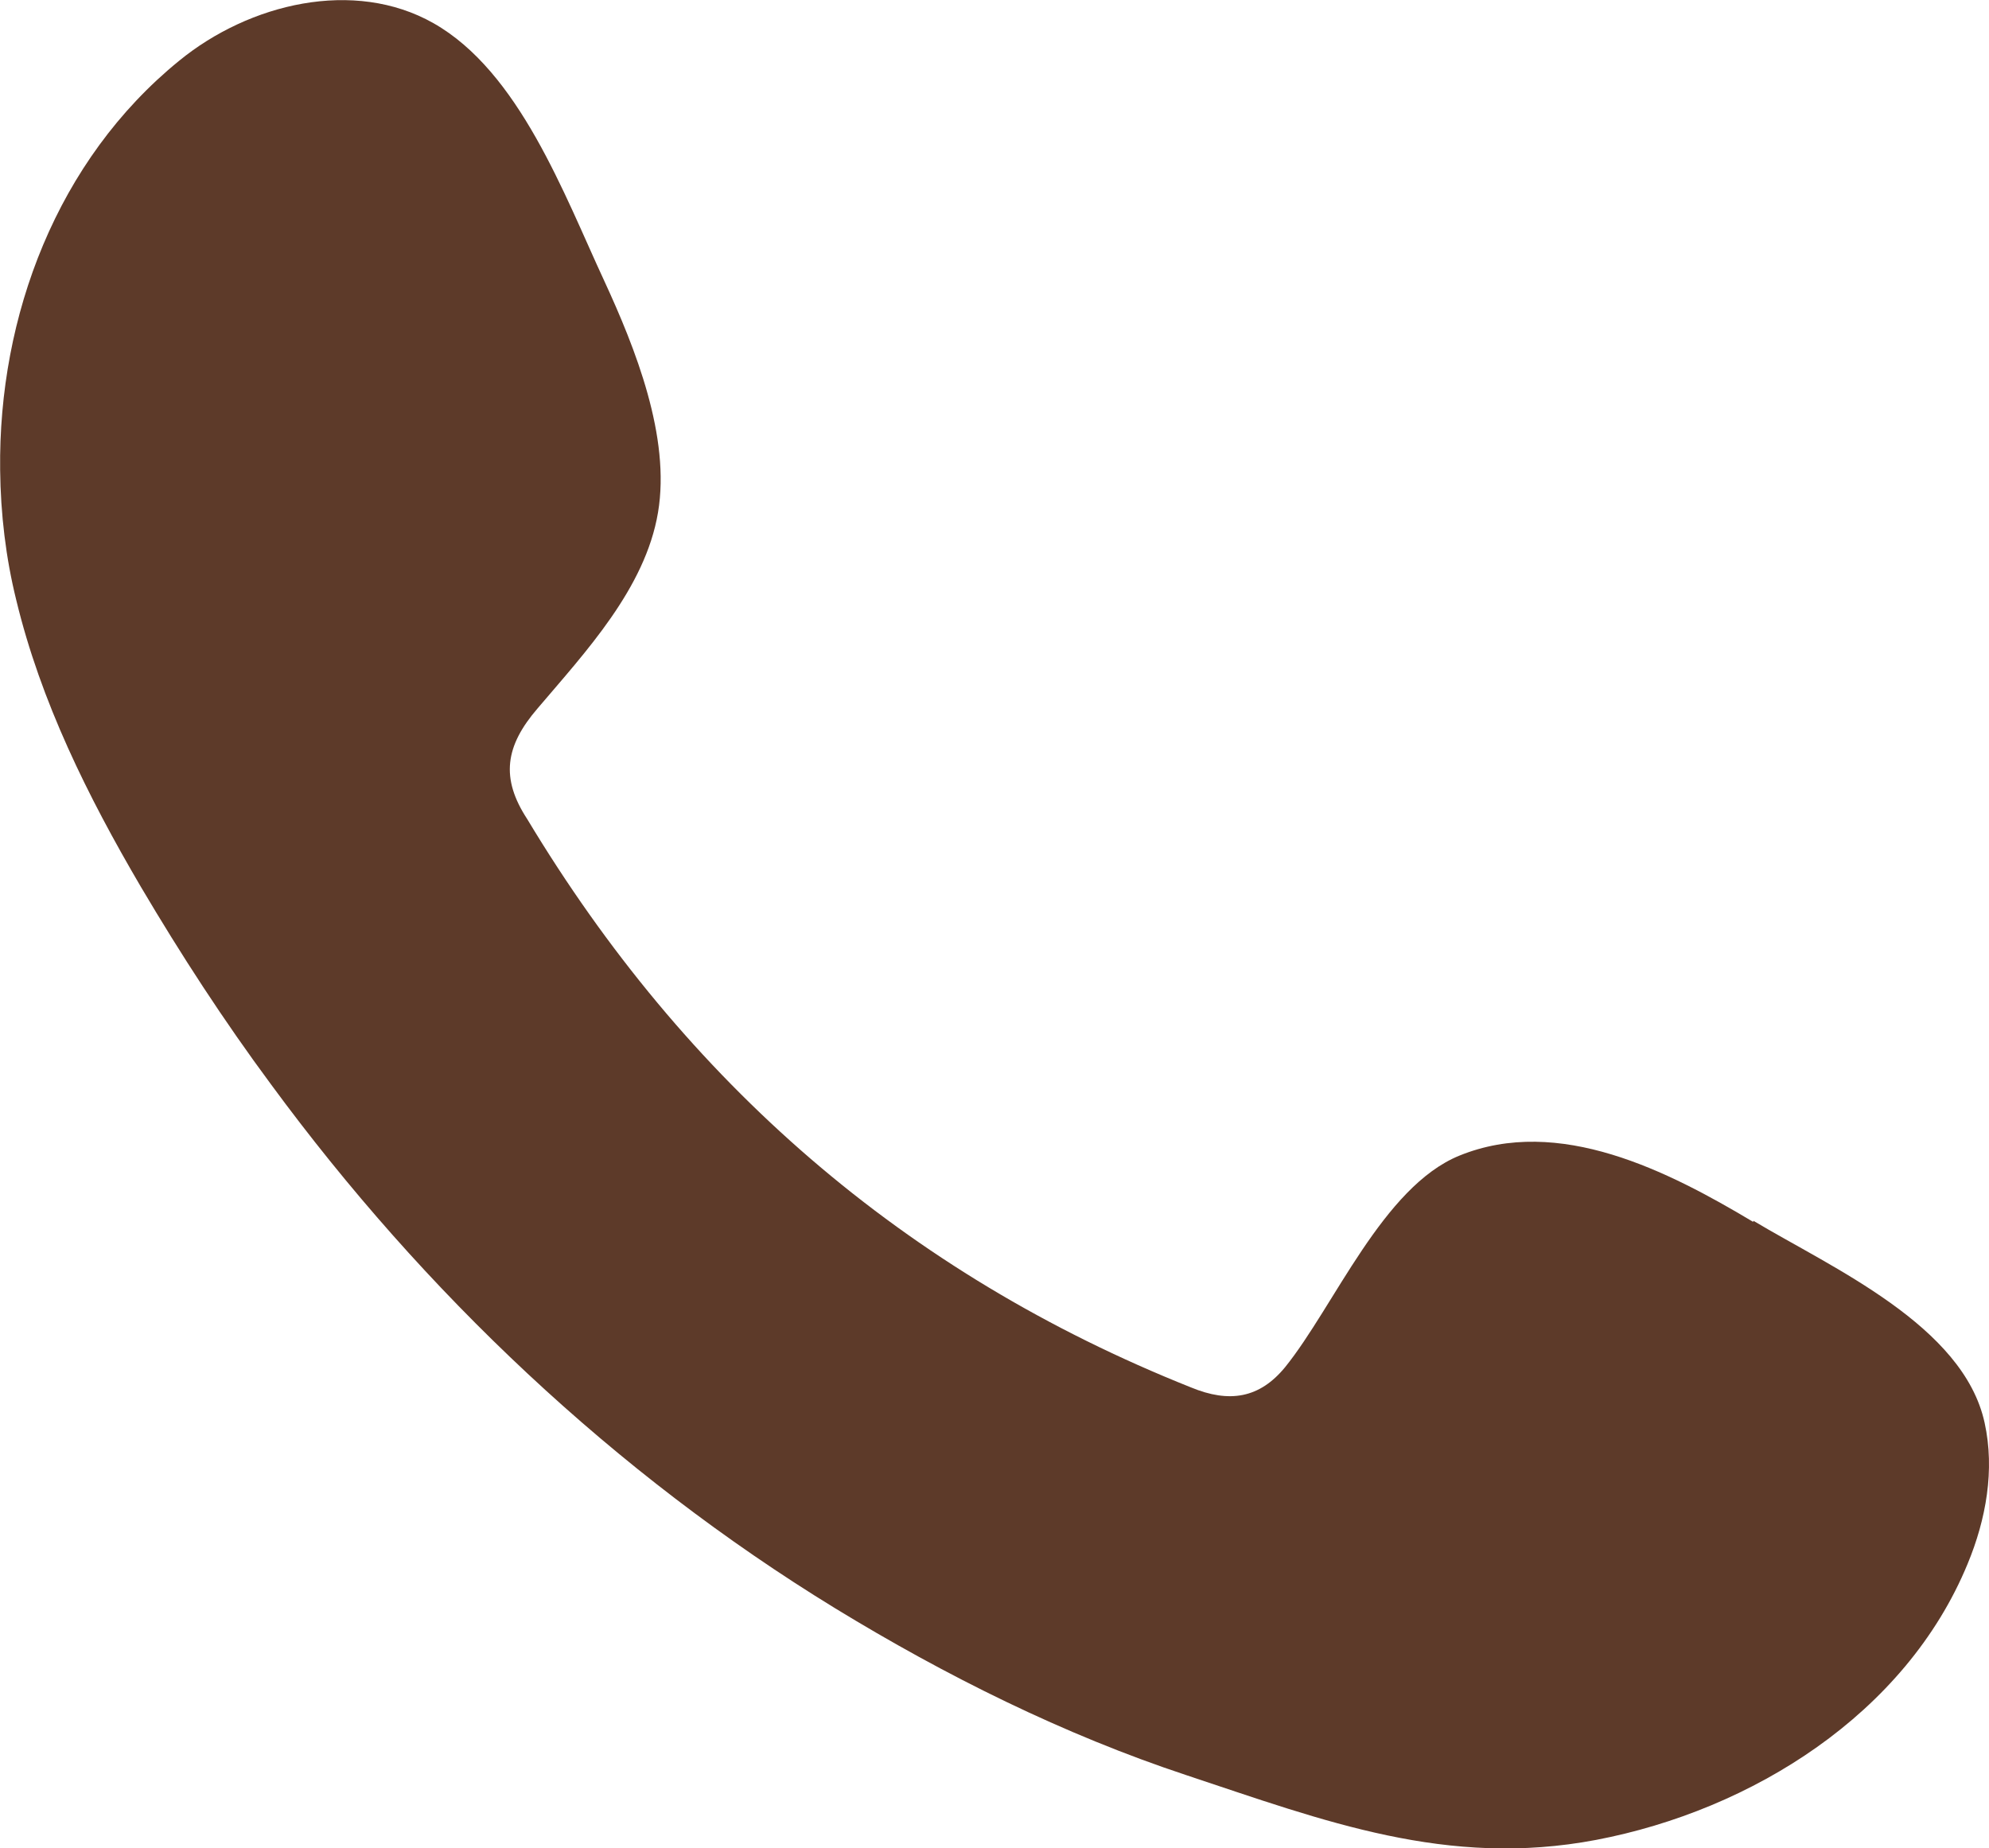
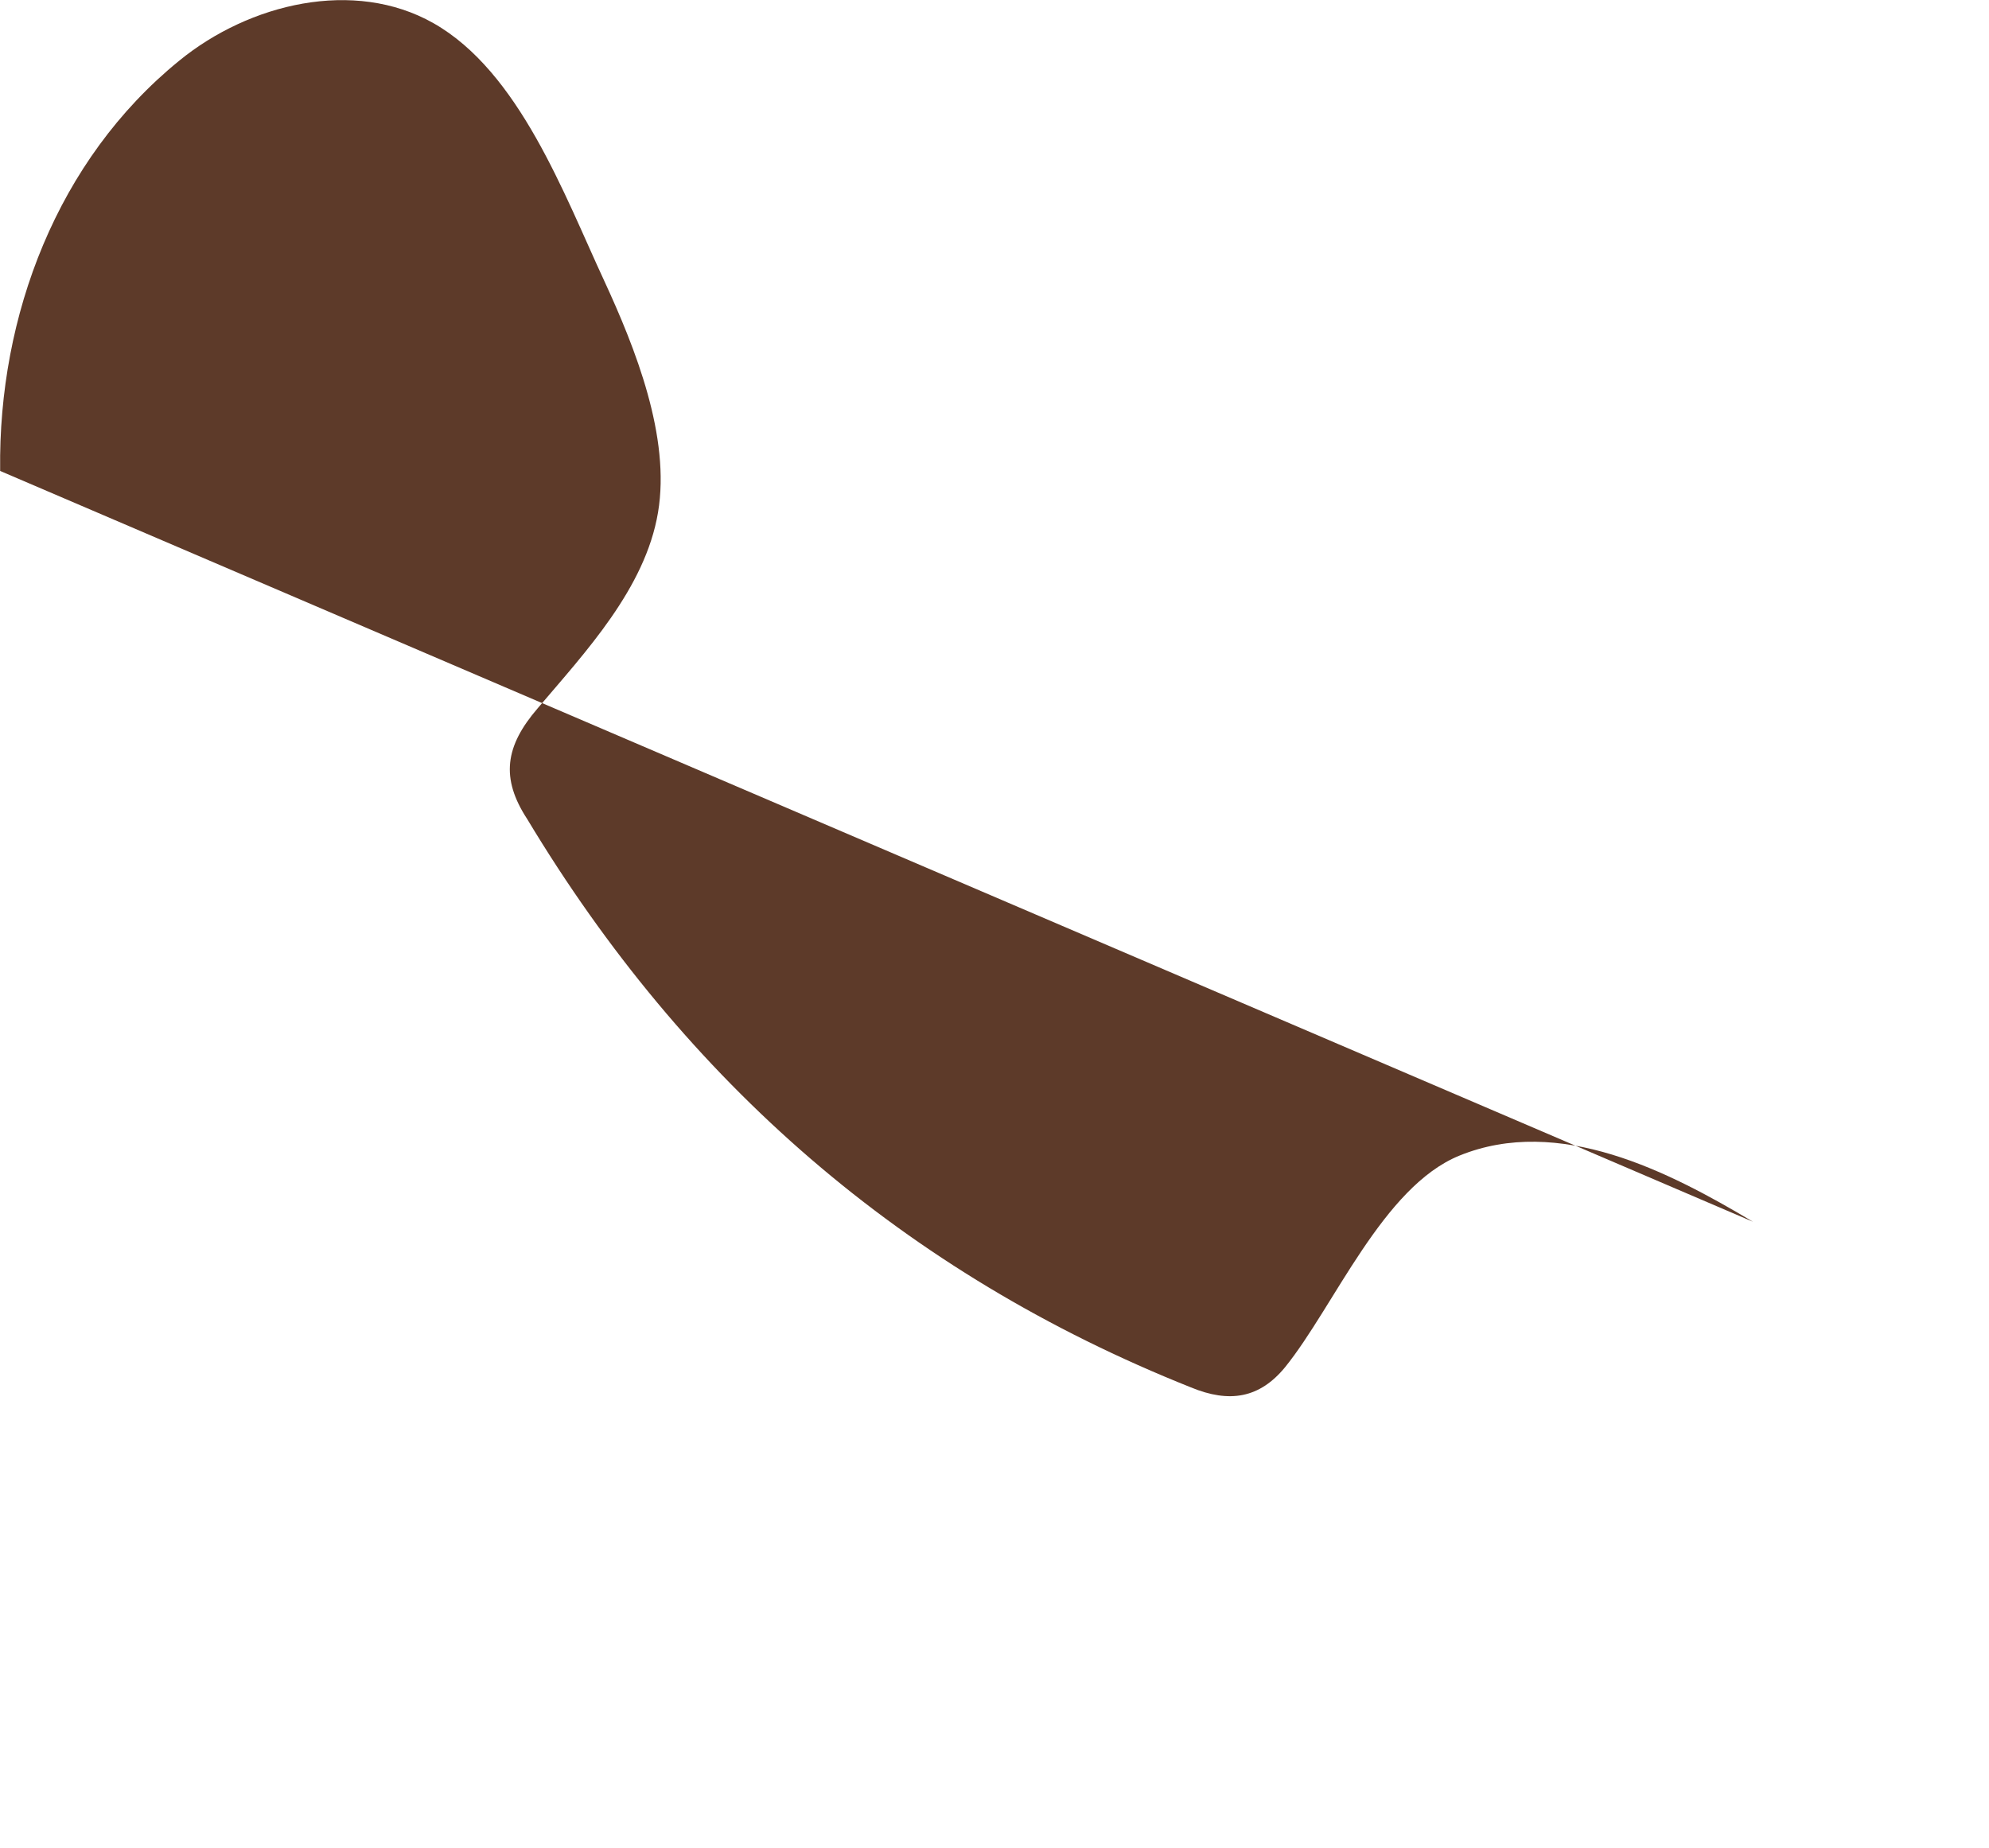
<svg xmlns="http://www.w3.org/2000/svg" id="_レイヤー_2" data-name="レイヤー 2" width="14.87mm" height="13.82mm" viewBox="0 0 42.14 39.17">
  <defs>
    <style>
      .cls-1 {
        fill: #5d3a29;
        stroke-width: 0px;
      }
    </style>
  </defs>
  <g id="_レイヤー_1-2" data-name="レイヤー 1">
-     <path class="cls-1" d="M37.14,25.89c-1.79-1.07-4.11-2.26-6.22-1.4-1.62.66-2.65,3.19-3.69,4.48-.54.66-1.18.77-2,.43-6.07-2.42-10.71-6.47-14.06-12.04-.57-.87-.47-1.55.22-2.35,1.01-1.19,2.28-2.54,2.55-4.15.27-1.6-.48-3.48-1.14-4.91-.85-1.83-1.8-4.43-3.62-5.46-1.68-.95-3.9-.42-5.39.8C1.21,3.39-.04,6.69,0,9.96c.01.93.12,1.86.34,2.75.52,2.16,1.52,4.17,2.64,6.08.85,1.44,1.76,2.84,2.76,4.19,3.24,4.41,7.28,8.24,11.95,11.1,2.34,1.43,4.85,2.68,7.45,3.54,2.92.97,5.52,1.97,8.68,1.37,3.3-.63,6.56-2.67,7.87-5.85.39-.94.58-1.99.36-2.99-.45-2.06-3.23-3.28-4.9-4.28v.02Z" />
+     <path class="cls-1" d="M37.14,25.89c-1.79-1.07-4.11-2.26-6.22-1.4-1.62.66-2.65,3.19-3.69,4.48-.54.66-1.18.77-2,.43-6.07-2.42-10.71-6.47-14.06-12.04-.57-.87-.47-1.55.22-2.35,1.01-1.19,2.28-2.54,2.55-4.15.27-1.6-.48-3.48-1.14-4.91-.85-1.83-1.8-4.43-3.62-5.46-1.68-.95-3.9-.42-5.39.8C1.21,3.39-.04,6.69,0,9.96v.02Z" />
  </g>
</svg>